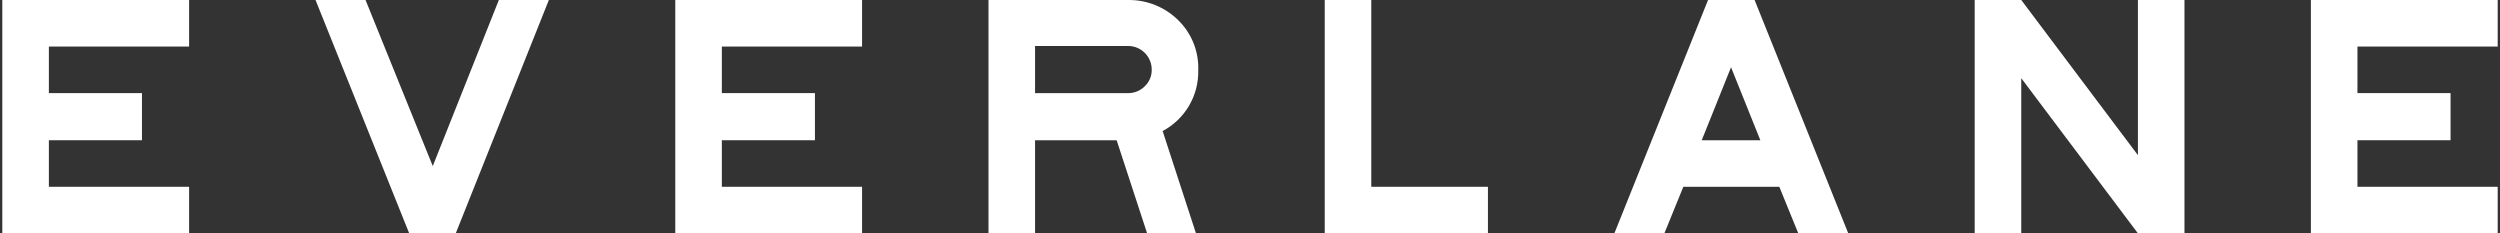
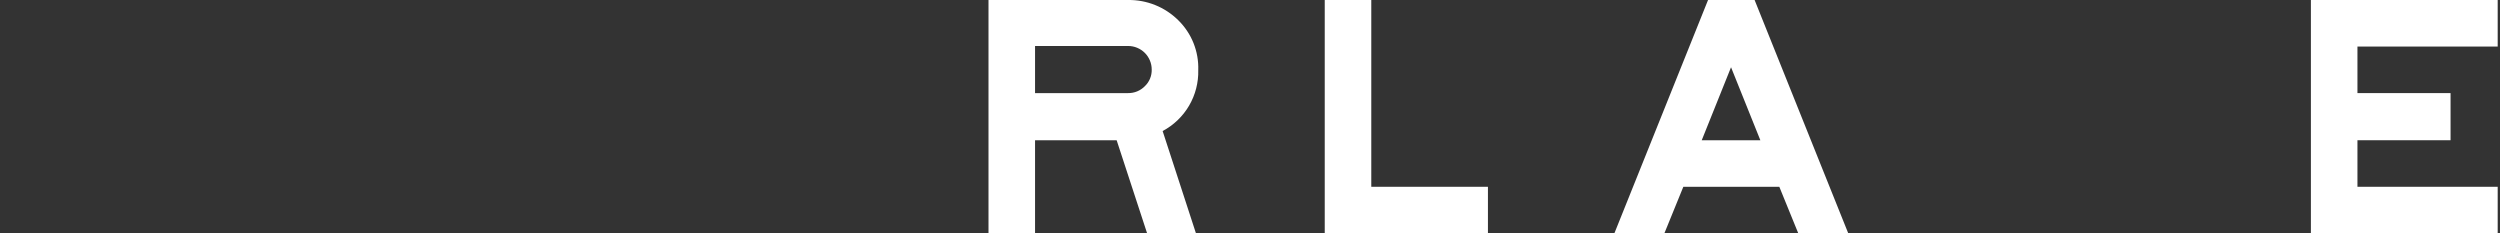
<svg xmlns="http://www.w3.org/2000/svg" class="logo" alt="Everlane" viewBox="0 0 150 14">
  <rect x="0" y="0" width="150" height="14" fill="#333333" stroke="none" />
  <g fill="#fff">
-     <path d="M0.139 14V0H11.346V2.793H2.932V5.587H8.518V8.414H2.932V11.207H11.346V14H0.139Z" />
-     <path d="M24.552 14L18.932 0H21.932L25.966 9.965L29.931 0H32.931L27.345 14H24.552Z" />
-     <path d="M40.517 14V0H51.724V2.793H43.31V5.586H48.896V8.414H43.31V11.207H51.724V14H40.517Z" />
    <path d="M69.758 7.862L71.758 14H68.827L66.999 8.414H62.103V14H59.31V0H67.689C68.244 -0.007 68.795 0.096 69.31 0.303C69.825 0.51 70.293 0.818 70.689 1.207C71.087 1.596 71.401 2.063 71.609 2.58C71.816 3.096 71.914 3.651 71.895 4.207C71.914 4.955 71.723 5.693 71.346 6.338C70.968 6.984 70.418 7.512 69.758 7.862ZM62.103 5.586H67.689C67.875 5.588 68.059 5.553 68.231 5.482C68.403 5.411 68.559 5.305 68.689 5.173C68.824 5.044 68.931 4.889 69.002 4.717C69.073 4.544 69.108 4.359 69.103 4.173C69.103 3.987 69.066 3.803 68.995 3.632C68.924 3.46 68.82 3.304 68.689 3.173C68.557 3.042 68.401 2.938 68.23 2.867C68.058 2.795 67.874 2.759 67.689 2.759H62.103V5.586Z" />
    <path d="M79.484 14V0H82.277V11.207H89.276V14H79.484Z" />
    <path d="M106.759 11.207H101L99.862 14H96.862L102.483 0H105.276L110.896 14H107.897L106.759 11.207ZM105.621 8.414L103.862 4.035L102.104 8.414H105.621Z" />
-     <path d="M131.068 0V14H128.275L121.275 4.69V14H118.482V0H121.275L128.275 9.31V0H131.068Z" />
    <path d="M138.654 14V0H149.861V2.793H141.447V5.586H147.033V8.414H141.447V11.207H149.861V14H138.654Z" />
  </g>
</svg>